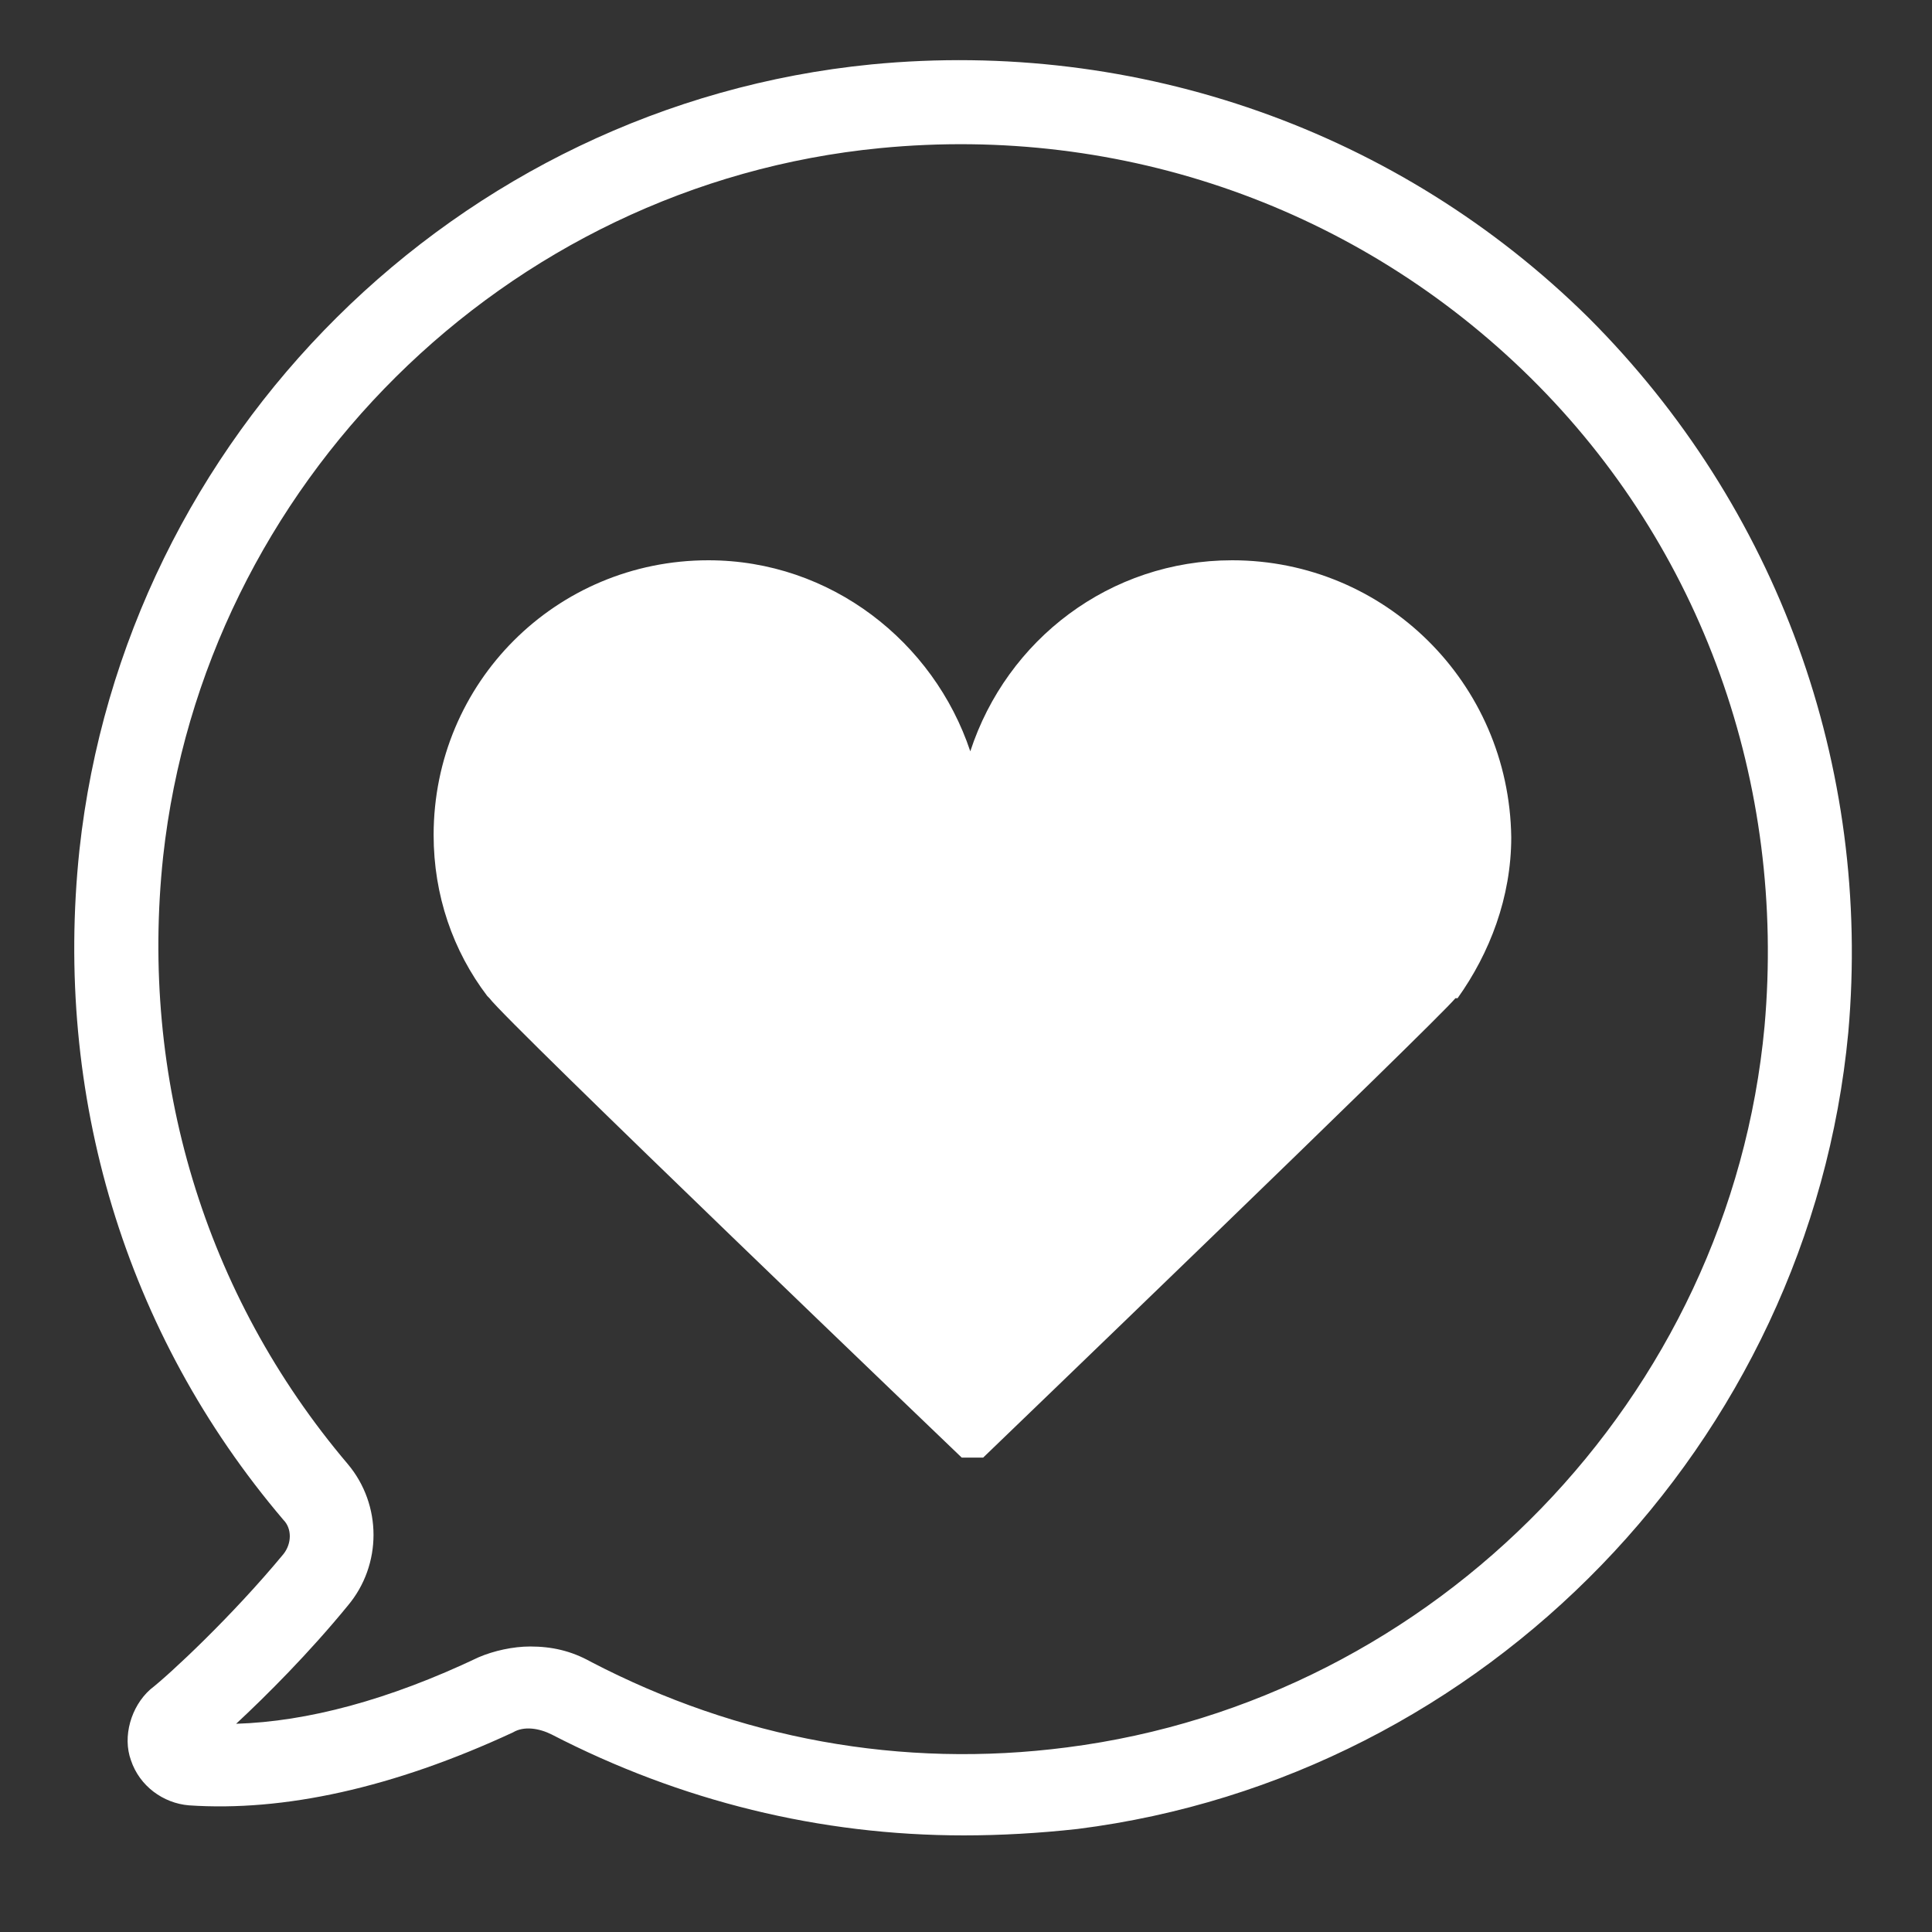
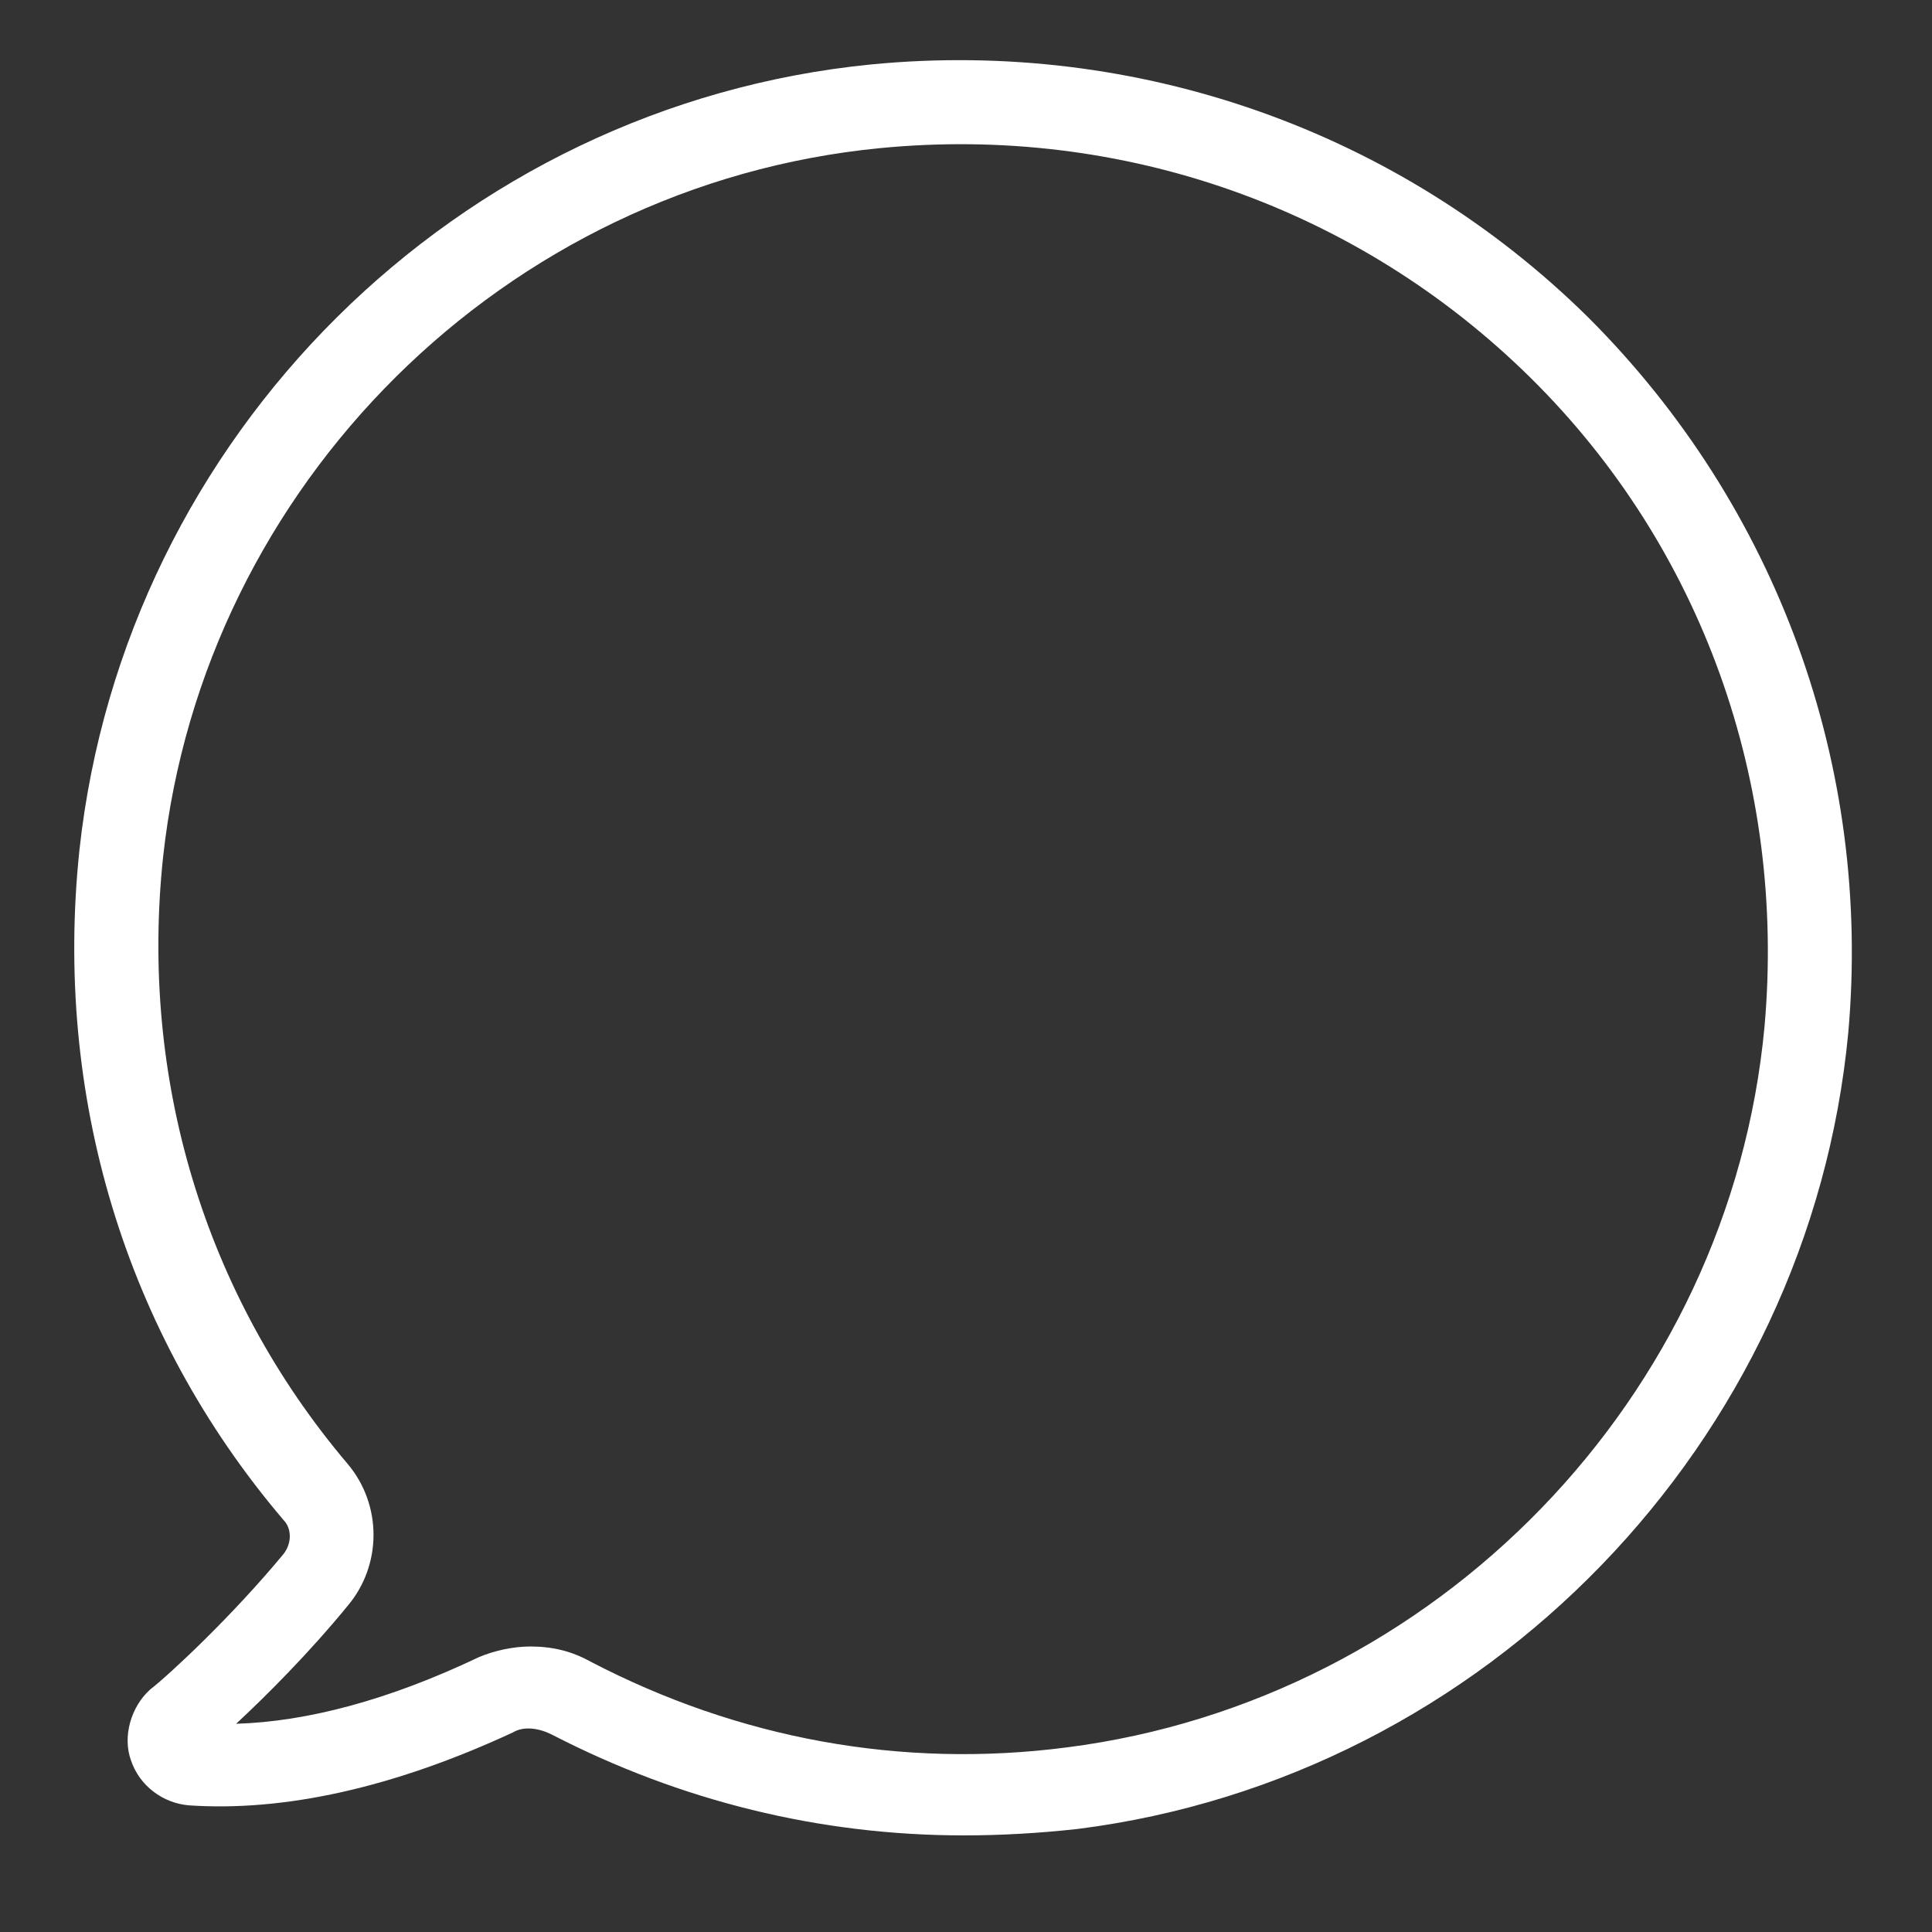
<svg xmlns="http://www.w3.org/2000/svg" version="1.1" id="Logo_NodOn_RVB" x="0px" y="0px" viewBox="0 0 90 90" style="enable-background:new 0 0 90 90;" xml:space="preserve">
  <rect x="0" y="0" width="90" height="90" fill="#333333" stroke="none" />
  <style type="text/css">
	.st0{fill:#FFFFFF;}
</style>
-   <path class="st0" d="M57.4,26.1c-5.7,0-10.5,3.7-12.2,8.9c-1.7-5.1-6.5-8.9-12.2-8.9c-7.1,0-12.8,5.7-12.8,12.8  c0,2.8,0.9,5.4,2.5,7.5l0,0l0.1,0.1c0.8,1.1,22,21.4,22,21.4h1c0,0,21.1-20.3,22-21.4l0.1,0l0,0c1.5-2.1,2.5-4.7,2.5-7.5  C70.3,31.8,64.5,26.1,57.4,26.1L57.4,26.1z" />
  <path class="st0" d="M74,14.8c-8.8-8.7-21-13-33.4-11.8C21.3,4.9,5.8,20.3,3.7,39.6C2.5,51,5.8,62.1,13.2,70.8  c0.4,0.4,0.4,1.1,0,1.6C10.8,75.3,7.9,78,7,78.7c-0.9,0.8-1.3,2.2-0.9,3.3c0.4,1.2,1.5,2,2.7,2.1c4.4,0.3,9.5-0.8,15.1-3.4  c0.5-0.3,1.2-0.2,1.8,0.1c6,3.1,12.5,4.7,19.2,4.7c1.7,0,3.5-0.1,5.3-0.3c19-2.4,34.1-18,35.9-37.1C87.2,35.7,82.8,23.6,74,14.8z   M82.2,47.8c-1.6,17.3-15.3,31.4-32.5,33.6c-7.7,1-15.3-0.4-22.2-4c-0.9-0.5-1.8-0.7-2.8-0.7c-0.8,0-1.7,0.2-2.4,0.5  c-4.2,2-8,3-11.3,3.1c1.4-1.3,3.4-3.3,5.2-5.5c1.6-1.9,1.6-4.7,0-6.6c-6.7-7.9-9.7-18-8.6-28.3C9.5,22.6,23.5,8.6,41,6.9  c11.3-1.1,22.3,2.8,30.3,10.7S83.2,36.5,82.2,47.8z" />
</svg>